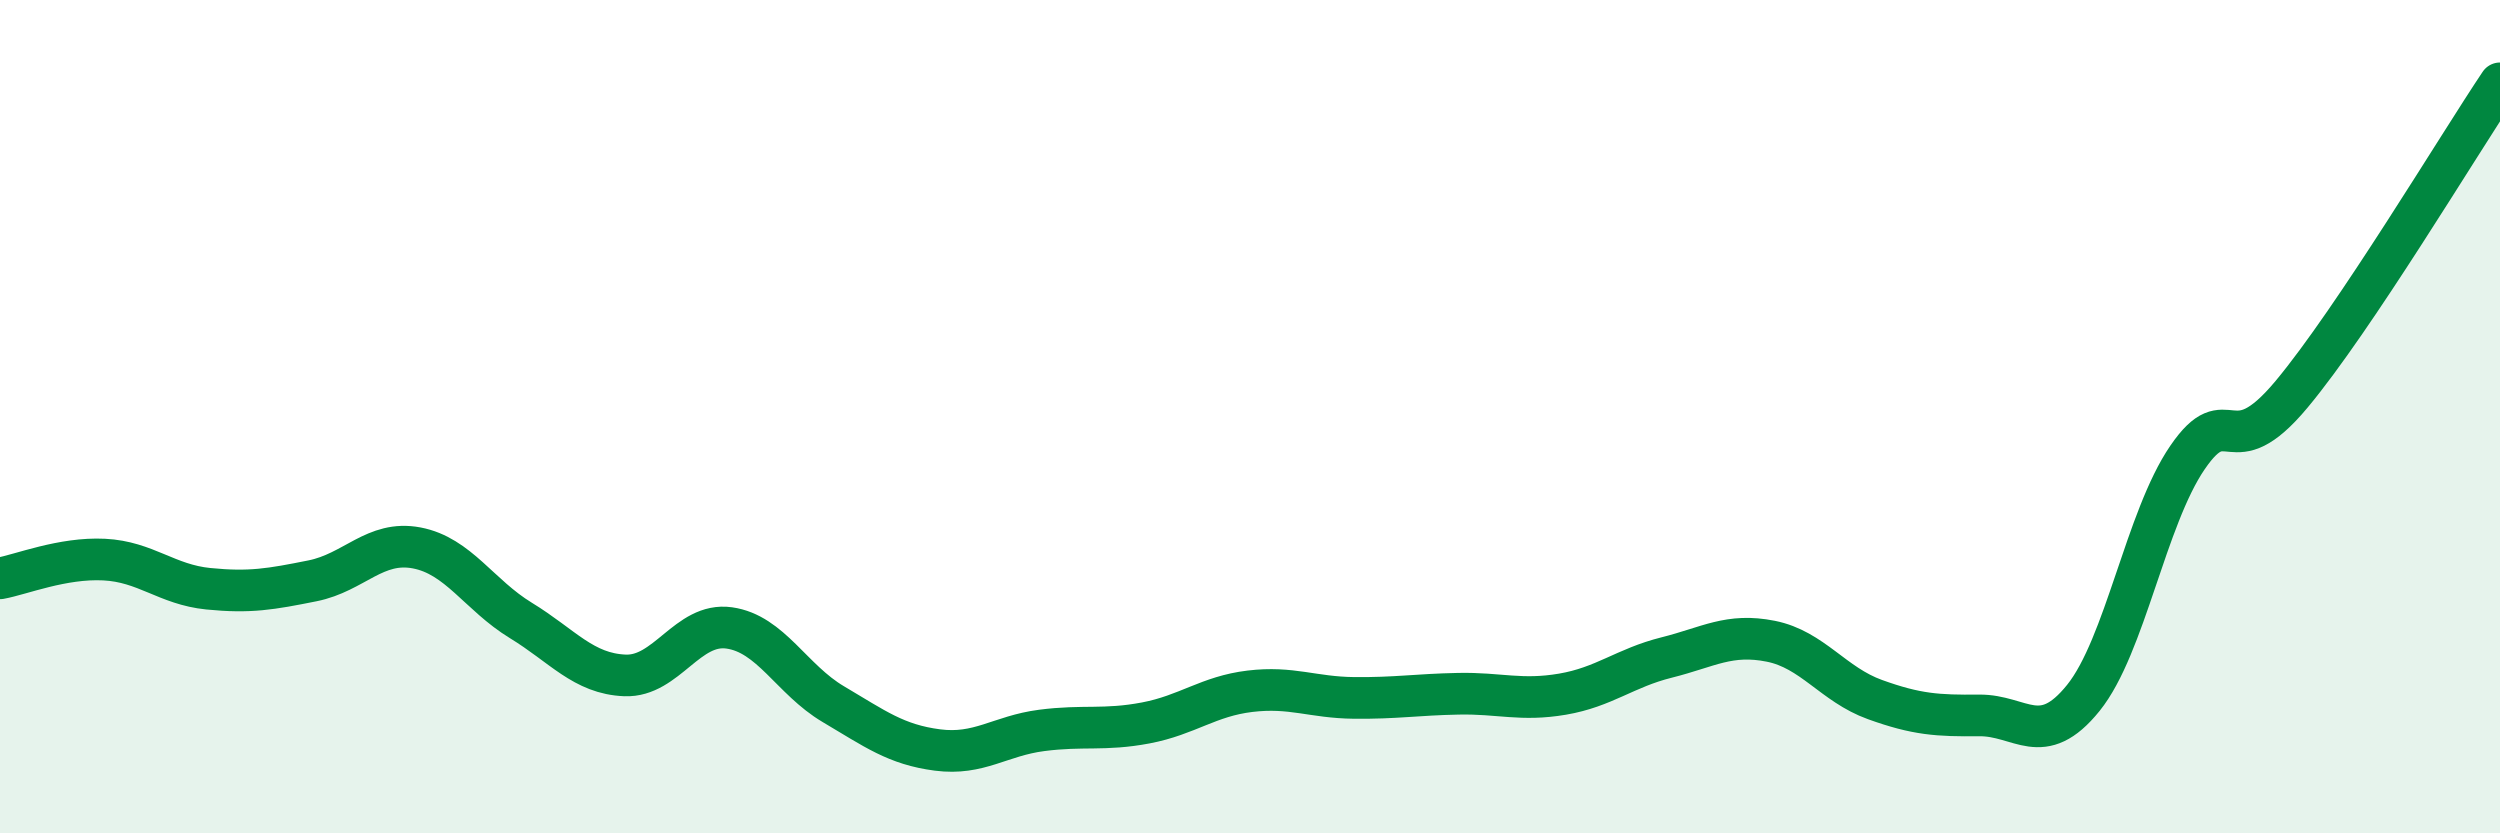
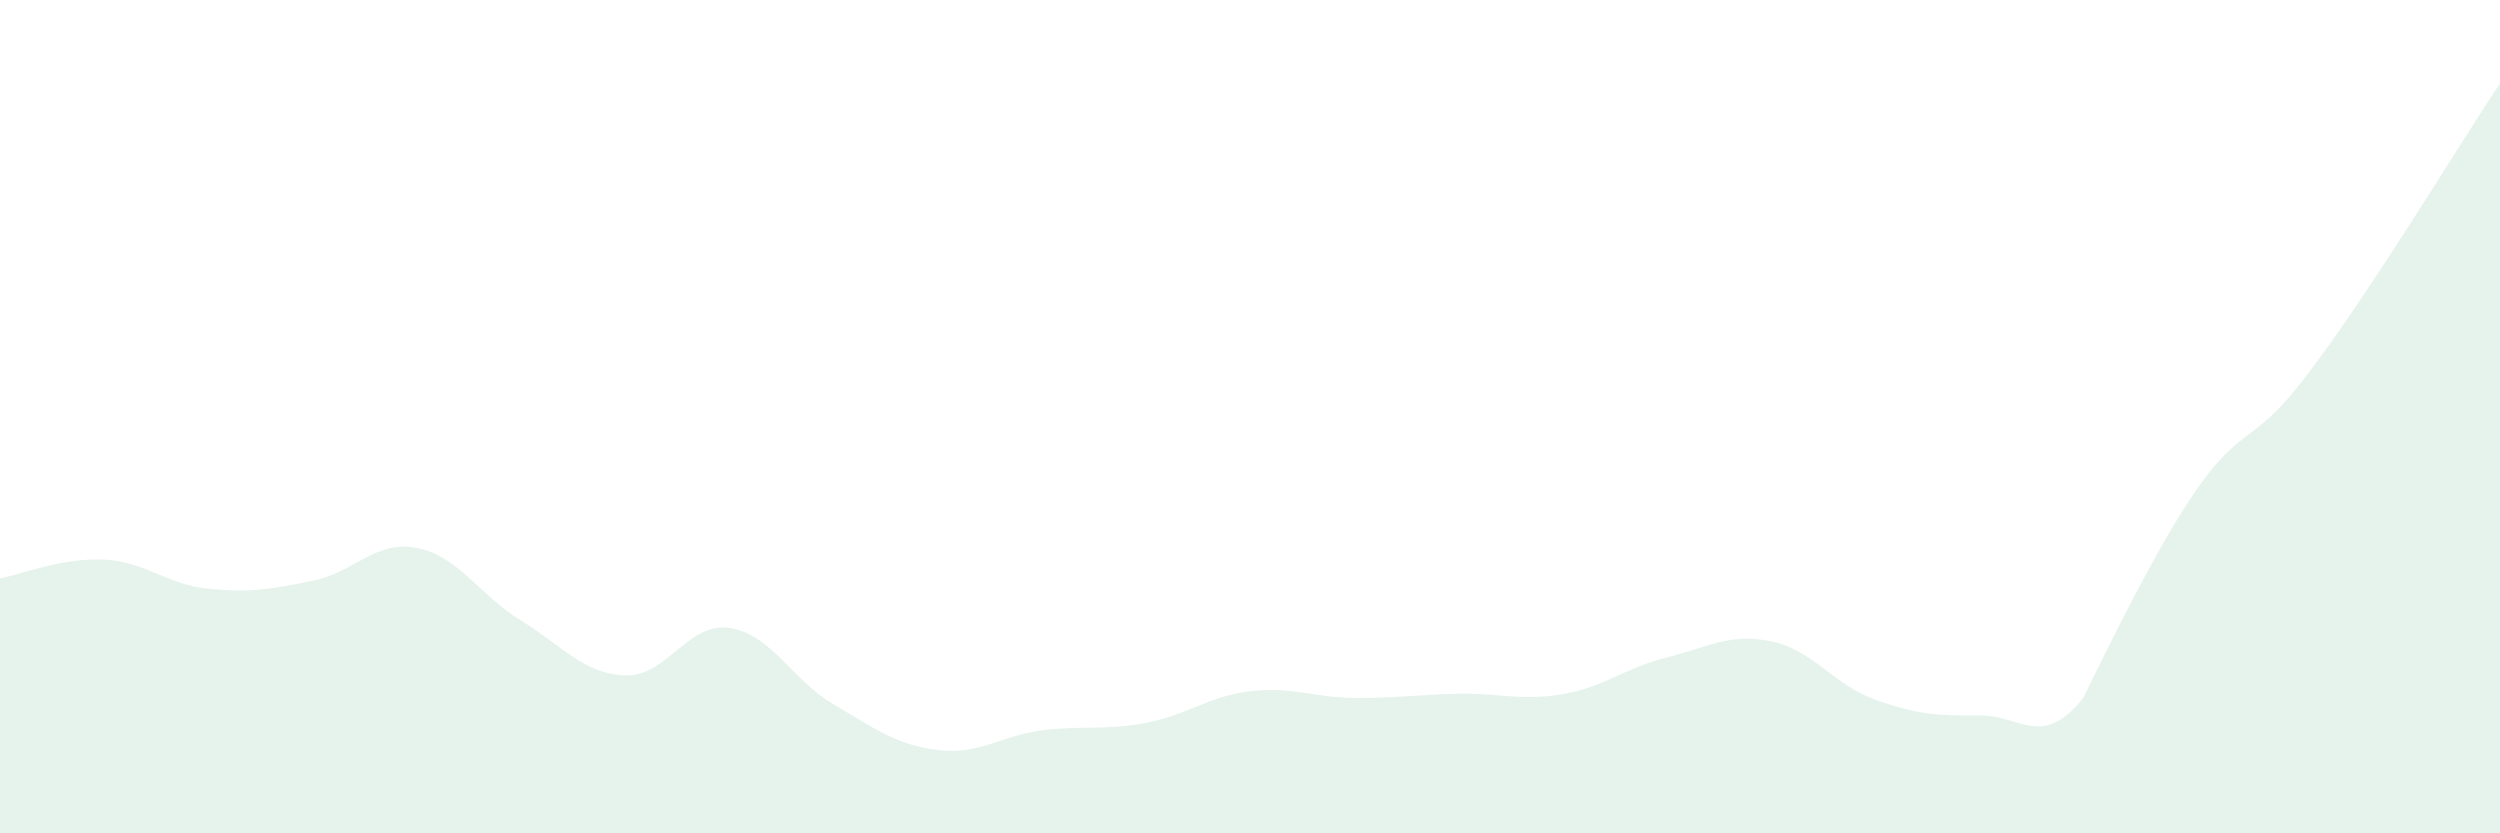
<svg xmlns="http://www.w3.org/2000/svg" width="60" height="20" viewBox="0 0 60 20">
-   <path d="M 0,13.88 C 0.5,13.79 1.5,13.38 2.5,13.43 C 3.5,13.48 4,14.03 5,14.13 C 6,14.23 6.5,14.14 7.5,13.94 C 8.5,13.74 9,12.96 10,13.15 C 11,13.34 11.5,14.28 12.5,14.89 C 13.5,15.5 14,16.17 15,16.21 C 16,16.25 16.5,14.93 17.5,15.07 C 18.5,15.21 19,16.31 20,16.9 C 21,17.49 21.5,17.87 22.5,18 C 23.5,18.13 24,17.66 25,17.53 C 26,17.4 26.5,17.54 27.5,17.35 C 28.5,17.16 29,16.71 30,16.59 C 31,16.47 31.5,16.74 32.5,16.75 C 33.5,16.76 34,16.67 35,16.65 C 36,16.63 36.5,16.83 37.5,16.66 C 38.5,16.49 39,16.03 40,15.78 C 41,15.53 41.5,15.19 42.5,15.39 C 43.5,15.59 44,16.43 45,16.79 C 46,17.15 46.5,17.18 47.5,17.17 C 48.5,17.16 49,17.99 50,16.75 C 51,15.51 51.5,12.44 52.5,10.98 C 53.5,9.52 53.5,11.26 55,9.46 C 56.5,7.66 59,3.49 60,2L60 20L0 20Z" fill="#008740" opacity="0.1" stroke-linecap="round" stroke-linejoin="round" />
-   <path d="M 0,13.88 C 0.5,13.79 1.5,13.38 2.5,13.43 C 3.5,13.48 4,14.03 5,14.13 C 6,14.23 6.5,14.14 7.5,13.94 C 8.5,13.74 9,12.96 10,13.15 C 11,13.34 11.5,14.28 12.5,14.89 C 13.5,15.5 14,16.17 15,16.21 C 16,16.25 16.5,14.93 17.5,15.07 C 18.5,15.21 19,16.31 20,16.9 C 21,17.49 21.5,17.87 22.5,18 C 23.5,18.13 24,17.66 25,17.53 C 26,17.4 26.5,17.54 27.5,17.35 C 28.5,17.16 29,16.71 30,16.59 C 31,16.47 31.5,16.74 32.5,16.75 C 33.5,16.76 34,16.67 35,16.65 C 36,16.63 36.5,16.83 37.5,16.66 C 38.5,16.49 39,16.03 40,15.78 C 41,15.53 41.5,15.19 42.5,15.39 C 43.5,15.59 44,16.43 45,16.79 C 46,17.15 46.5,17.18 47.5,17.17 C 48.5,17.16 49,17.99 50,16.75 C 51,15.51 51.5,12.44 52.5,10.98 C 53.5,9.52 53.5,11.26 55,9.46 C 56.5,7.66 59,3.49 60,2" stroke="#008740" stroke-width="1" fill="none" stroke-linecap="round" stroke-linejoin="round" />
+   <path d="M 0,13.88 C 0.5,13.79 1.5,13.38 2.5,13.43 C 3.5,13.48 4,14.03 5,14.13 C 6,14.23 6.5,14.14 7.5,13.94 C 8.5,13.74 9,12.96 10,13.15 C 11,13.34 11.5,14.28 12.5,14.89 C 13.5,15.5 14,16.17 15,16.21 C 16,16.25 16.5,14.93 17.5,15.07 C 18.5,15.21 19,16.31 20,16.9 C 21,17.49 21.5,17.87 22.5,18 C 23.5,18.13 24,17.66 25,17.53 C 26,17.4 26.5,17.54 27.5,17.35 C 28.5,17.16 29,16.71 30,16.59 C 31,16.47 31.5,16.74 32.5,16.75 C 33.5,16.76 34,16.67 35,16.65 C 36,16.63 36.5,16.83 37.5,16.66 C 38.5,16.49 39,16.03 40,15.78 C 41,15.53 41.5,15.19 42.5,15.39 C 43.5,15.59 44,16.43 45,16.79 C 46,17.15 46.5,17.18 47.5,17.17 C 48.5,17.16 49,17.99 50,16.75 C 53.5,9.52 53.5,11.26 55,9.46 C 56.5,7.66 59,3.49 60,2L60 20L0 20Z" fill="#008740" opacity="0.1" stroke-linecap="round" stroke-linejoin="round" />
</svg>